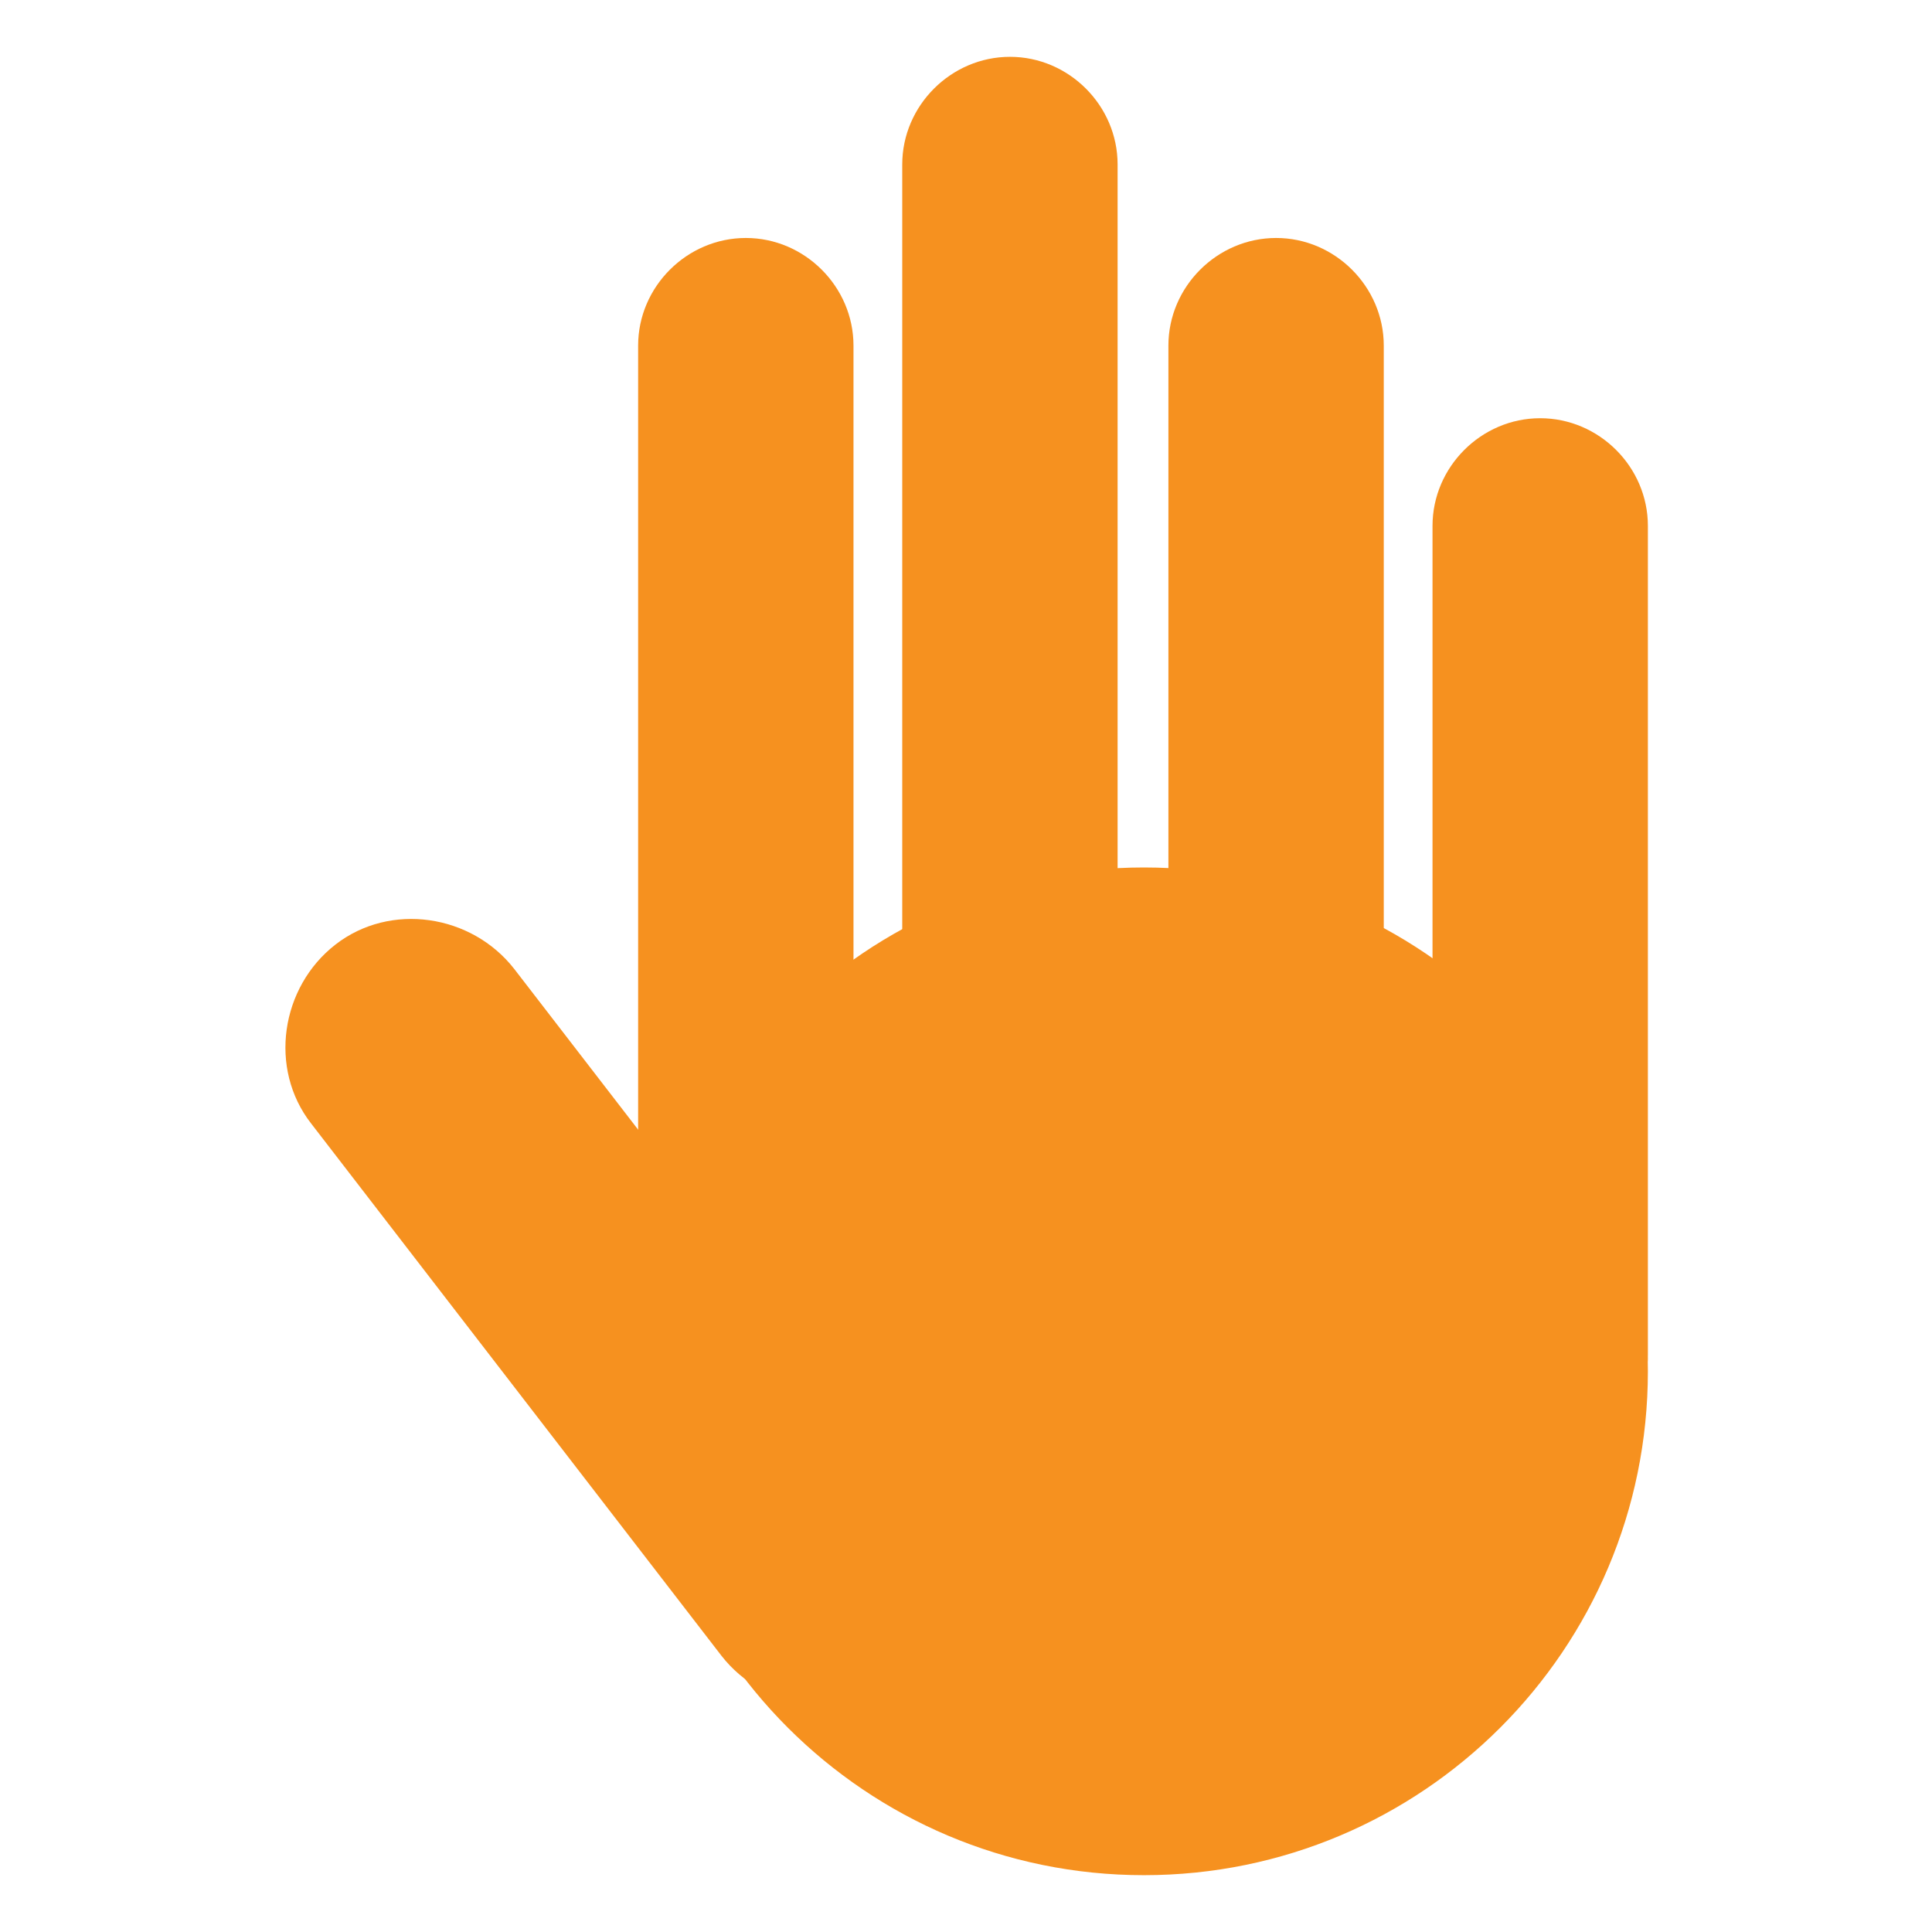
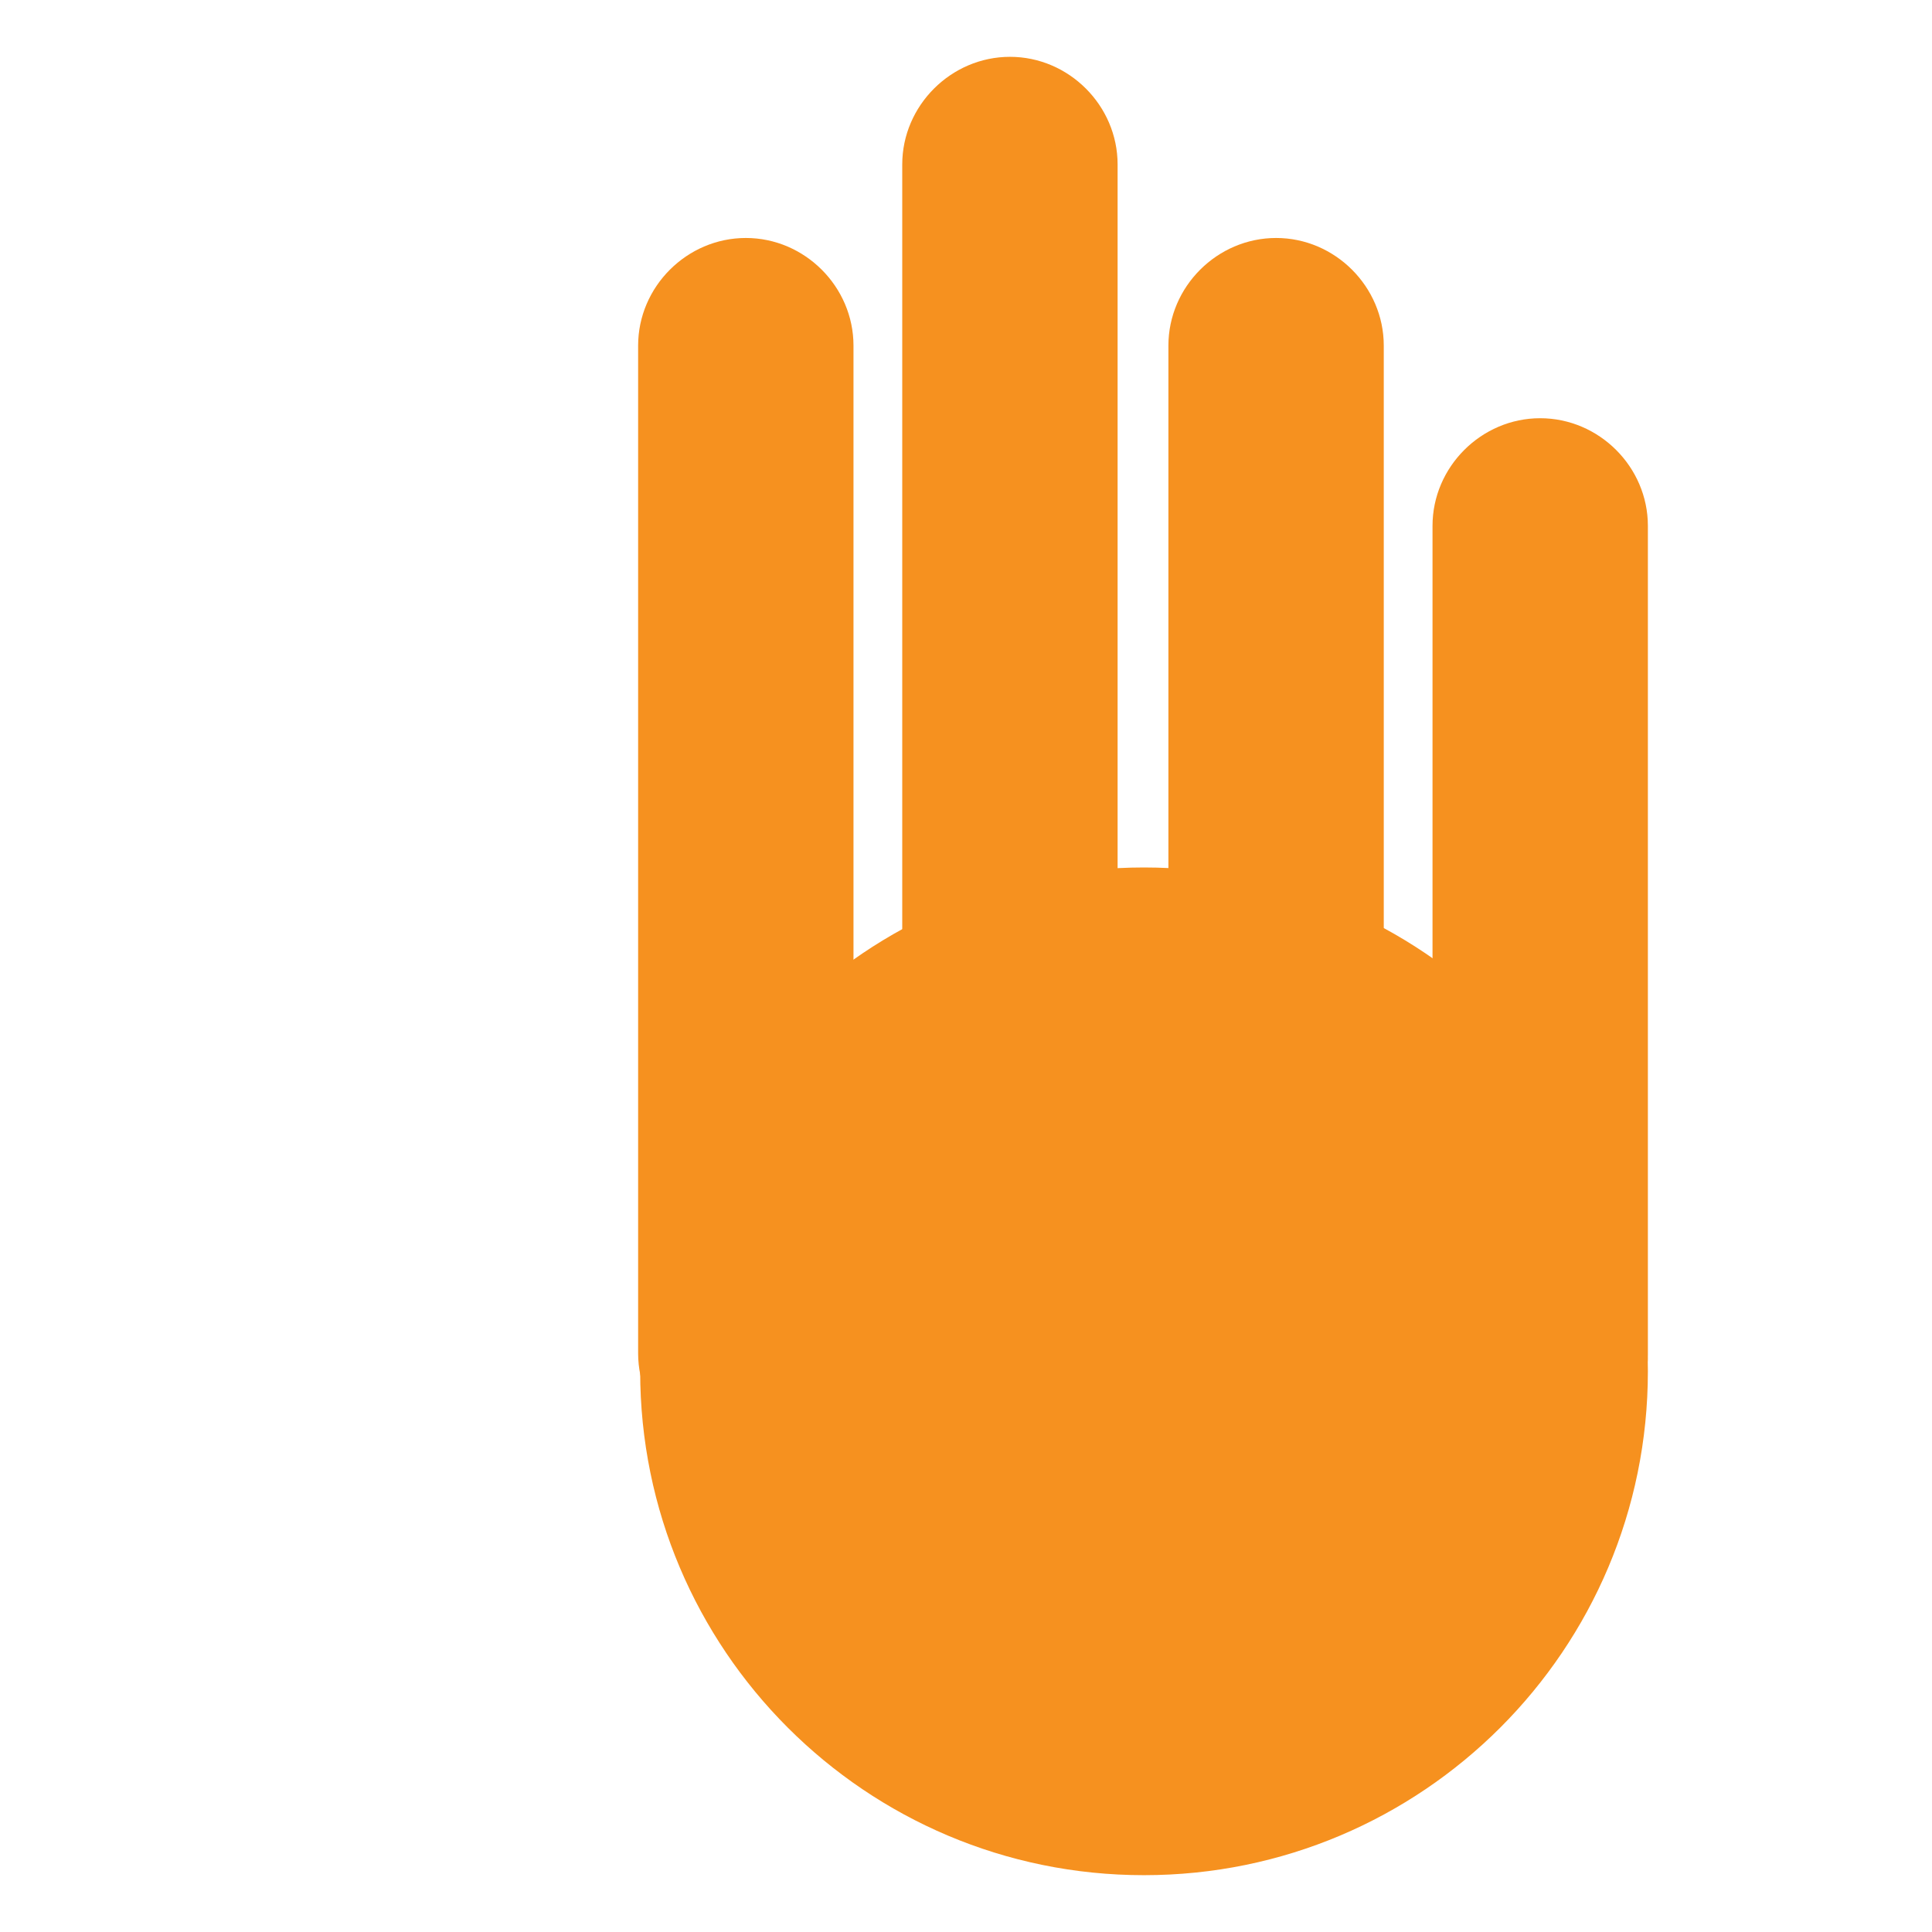
<svg xmlns="http://www.w3.org/2000/svg" width="16" height="16" viewBox="0 0 17 17" fill="none">
  <g clip-path="url(#clip0_11562_26812)">
    <path d="M6.563 12.856C6.044 12.856 5.615 12.427 5.615 11.908V3.041C5.615 2.523 6.044 2.094 6.563 2.094C7.081 2.094 7.51 2.523 7.51 3.041V11.926C7.492 12.445 7.081 12.856 6.563 12.856Z" fill="#F6911F" />
    <path d="M8.887 12.853C8.369 12.853 7.939 12.424 7.939 11.906V1.447C7.939 0.929 8.369 0.5 8.887 0.5C9.405 0.5 9.834 0.929 9.834 1.447V11.924C9.834 12.442 9.405 12.853 8.887 12.853Z" fill="#F6911F" />
    <path d="M11.229 12.856C10.71 12.856 10.281 12.427 10.281 11.908V3.041C10.281 2.523 10.71 2.094 11.229 2.094C11.747 2.094 12.176 2.523 12.176 3.041V11.926C12.158 12.445 11.747 12.856 11.229 12.856Z" fill="#F6911F" />
    <path d="M13.552 12.851C13.034 12.851 12.605 12.421 12.605 11.903V4.627C12.605 4.109 13.034 3.68 13.552 3.68C14.071 3.68 14.5 4.109 14.5 4.627V11.921C14.5 12.439 14.071 12.851 13.552 12.851Z" fill="#F6911F" />
-     <path d="M7.922 14.783C7.439 15.159 6.724 15.051 6.348 14.569L2.737 9.885C2.362 9.403 2.469 8.687 2.951 8.312C3.434 7.936 4.149 8.044 4.525 8.526L8.136 13.21C8.511 13.711 8.422 14.408 7.922 14.783Z" fill="#F6911F" />
    <path d="M14.5 12.066C14.5 14.515 12.515 16.5 10.066 16.5C7.618 16.5 5.633 14.515 5.633 12.066C5.633 9.618 7.618 7.633 10.066 7.633C12.515 7.633 14.5 9.618 14.5 12.066Z" fill="#F6911F" />
  </g>
  <defs>
    <clipPath id="clip0_11562_26812">
      <rect width="11.989" height="16" fill="white" transform="translate(2.511 0.5)" />
    </clipPath>
  </defs>
</svg>